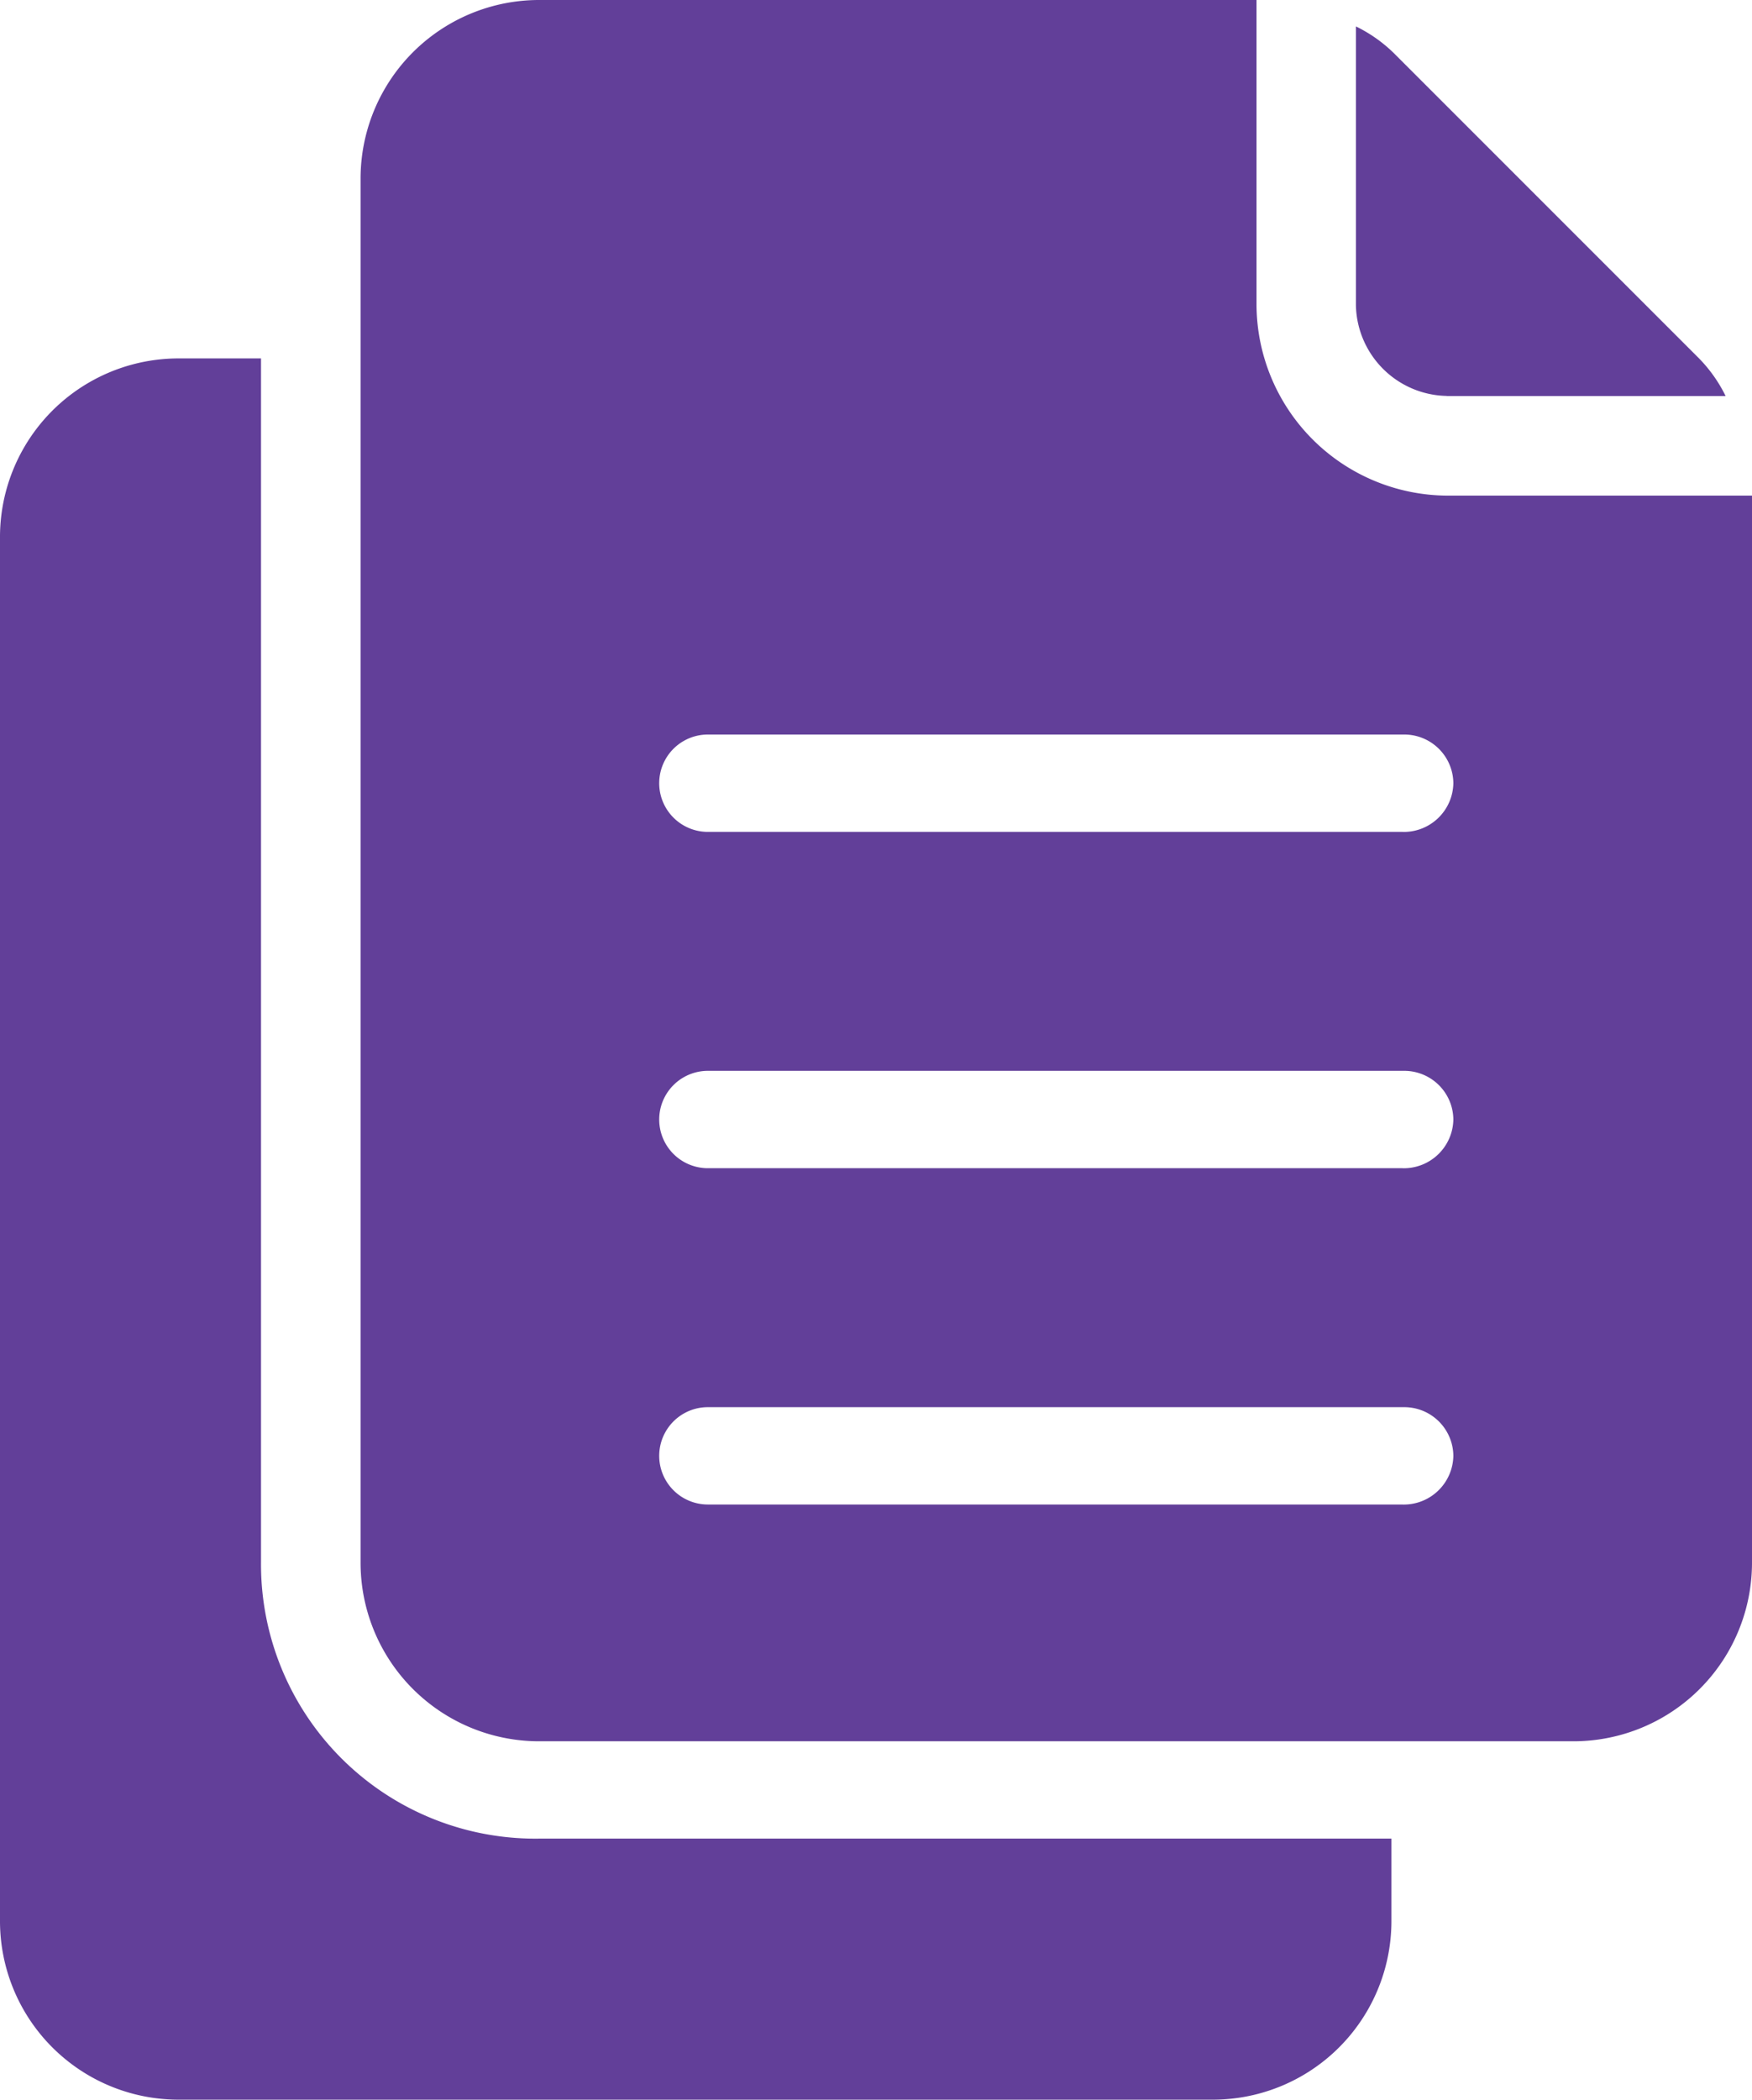
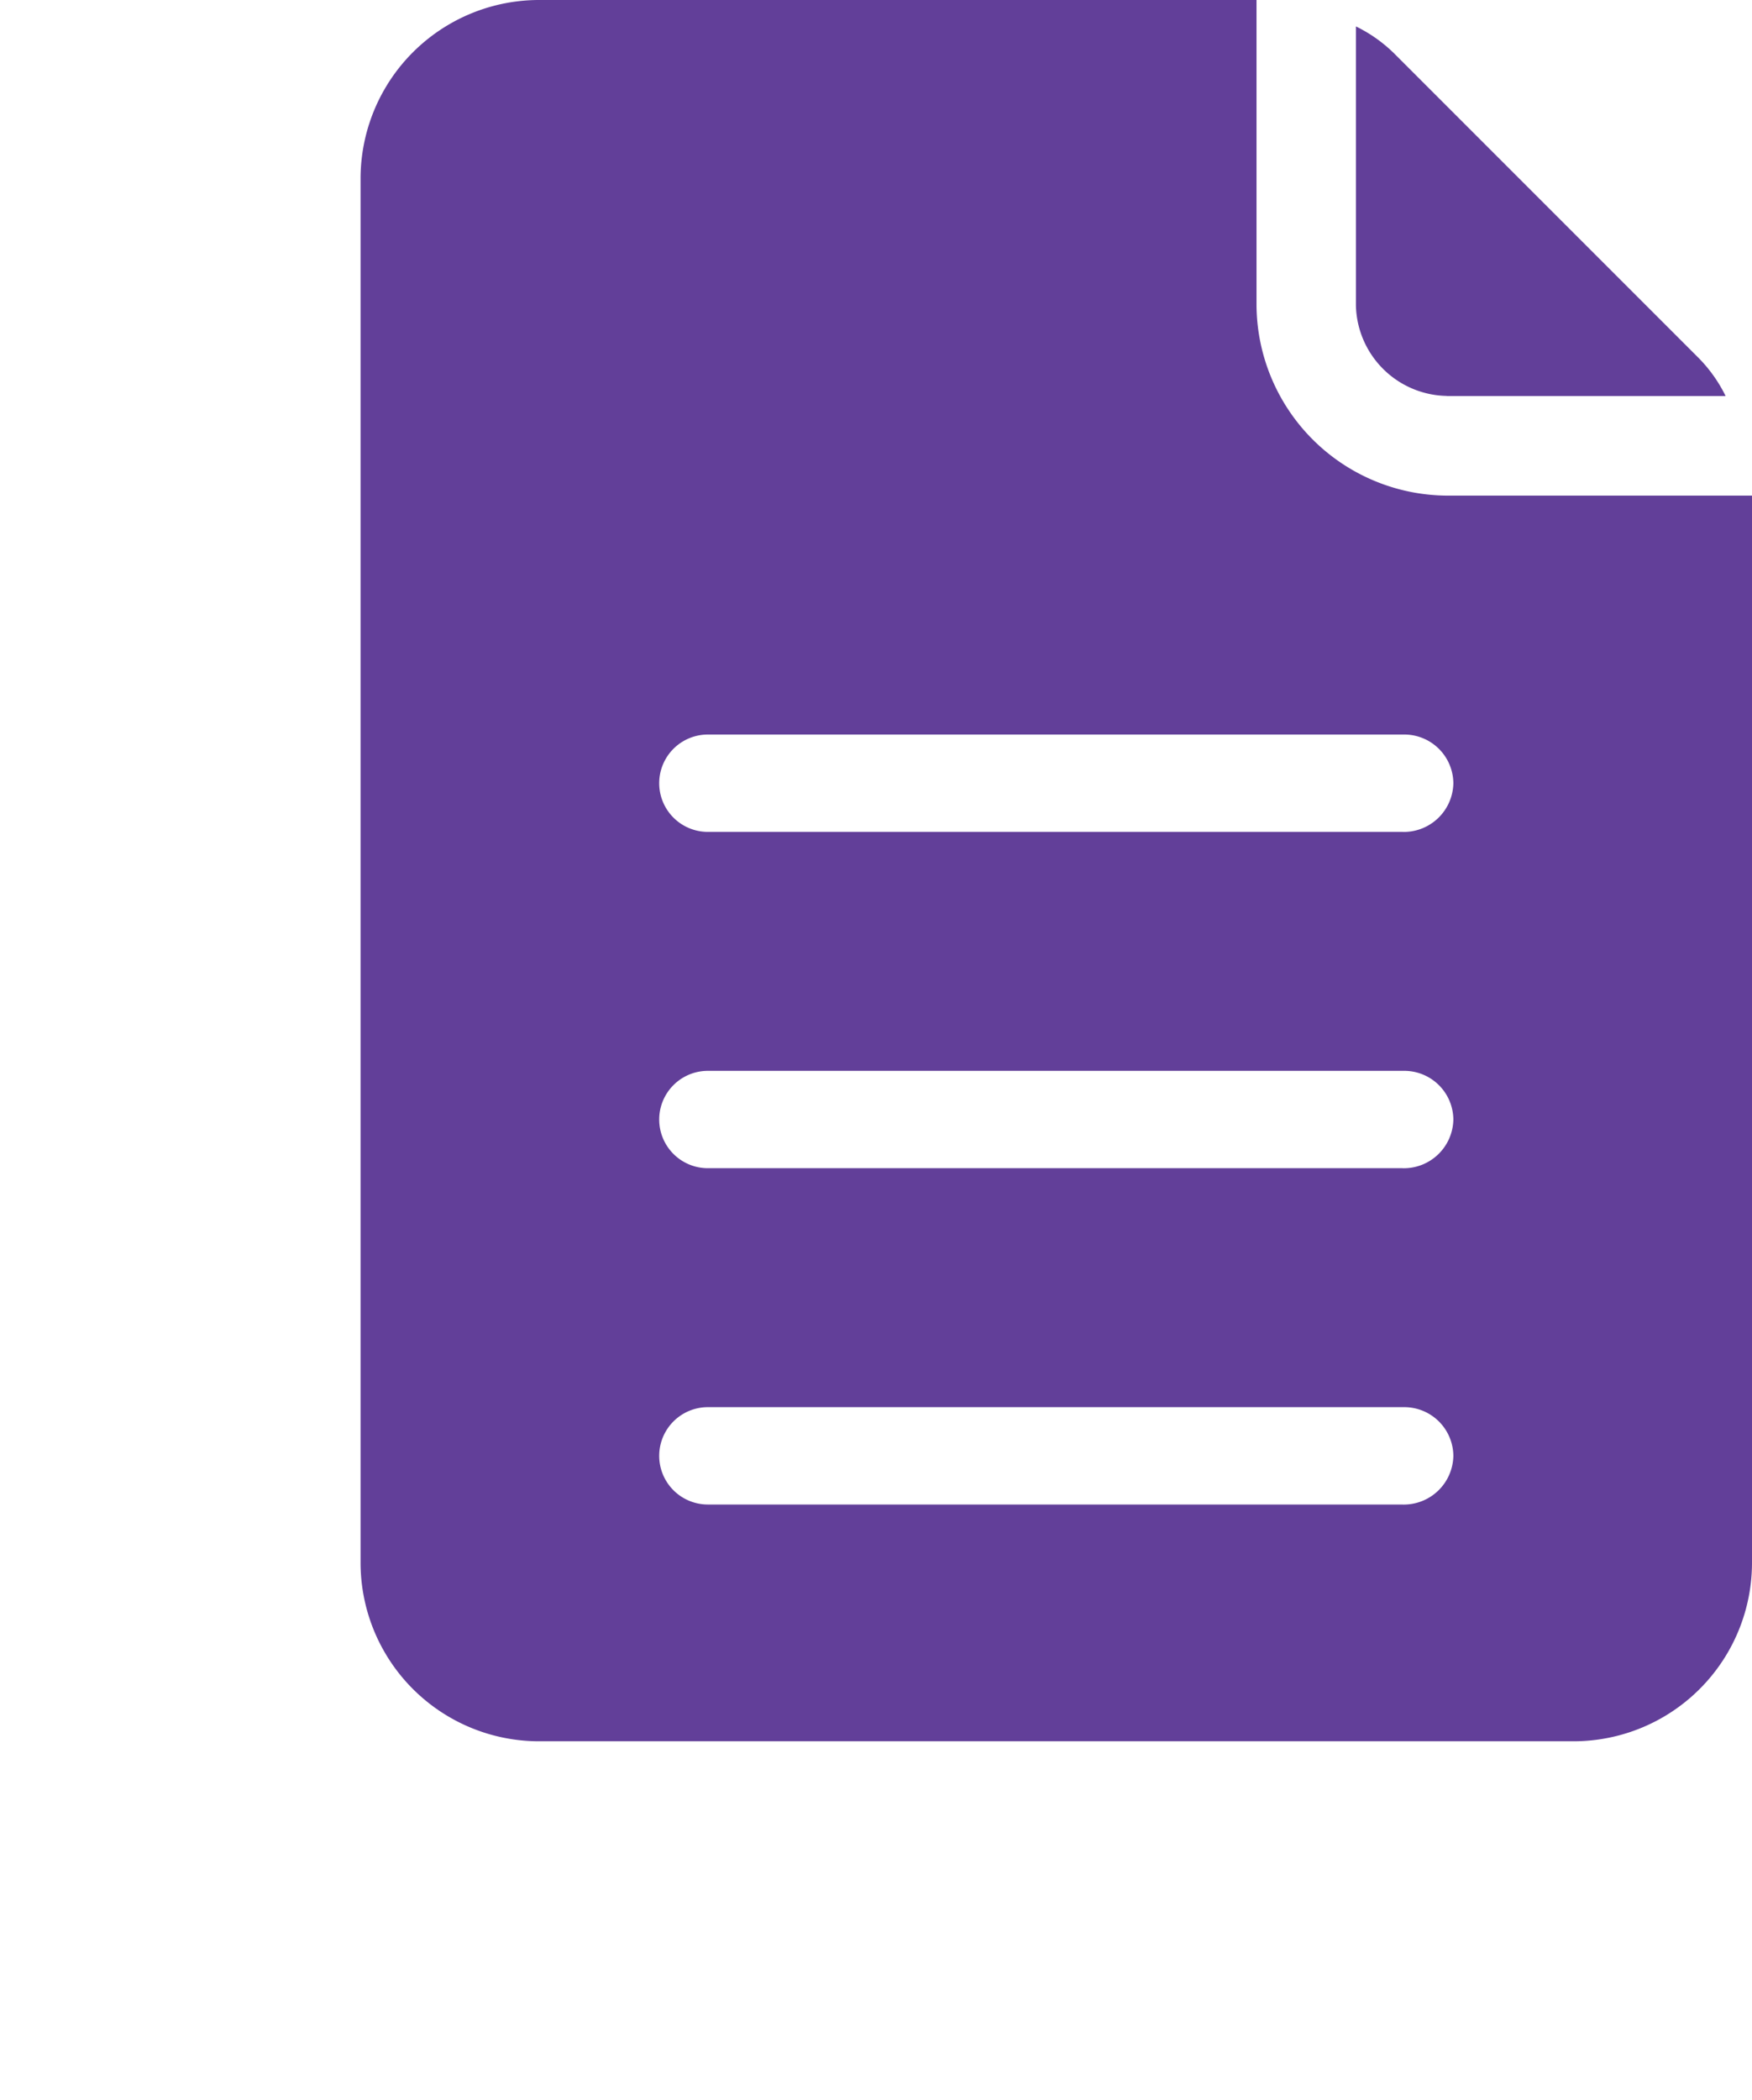
<svg xmlns="http://www.w3.org/2000/svg" width="52" height="62.308" viewBox="0 0 52 62.308">
  <g id="noun-documents-2044103_1_" data-name="noun-documents-2044103 (1)" transform="translate(-124.803 -30)">
-     <path id="Path_3452" data-name="Path 3452" d="M132.55,260.117V224.4h-2.429a5.3,5.3,0,0,0-5.318,5.318v41.035a5.3,5.3,0,0,0,5.318,5.318h30.662a5.3,5.3,0,0,0,5.318-5.318v-2.429H140.823a8.142,8.142,0,0,1-8.273-8.207Z" transform="translate(0 -183.764)" fill="#623F99" />
    <path id="Path_3453" data-name="Path 3453" d="M863.1,55.368h8.273a4.314,4.314,0,0,0-.788-1.116l-9.061-9.061A4.309,4.309,0,0,0,860.4,44.4v8.273a2.748,2.748,0,0,0,2.692,2.692Z" transform="translate(-695.353 -13.616)" fill="#623F99" />
    <path id="Path_3454" data-name="Path 3454" d="M352.635,44.707a5.689,5.689,0,0,1-5.646-5.646V30H325.715a5.3,5.3,0,0,0-5.318,5.318V76.354a5.3,5.3,0,0,0,5.318,5.318h30.662a5.3,5.3,0,0,0,5.318-5.318V44.707Zm-1.313,29.939H330.705a1.444,1.444,0,0,1,0-2.889h20.682a1.457,1.457,0,0,1,1.444,1.444A1.472,1.472,0,0,1,351.322,74.647Zm0-9.98H330.705a1.444,1.444,0,0,1,0-2.889h20.682a1.457,1.457,0,0,1,1.444,1.444A1.472,1.472,0,0,1,351.322,64.667Zm0-9.98H330.705a1.444,1.444,0,0,1,0-2.889h20.682a1.457,1.457,0,0,1,1.444,1.444A1.472,1.472,0,0,1,351.322,54.687Z" transform="translate(-184.892)" fill="#623F99" />
  </g>
</svg>